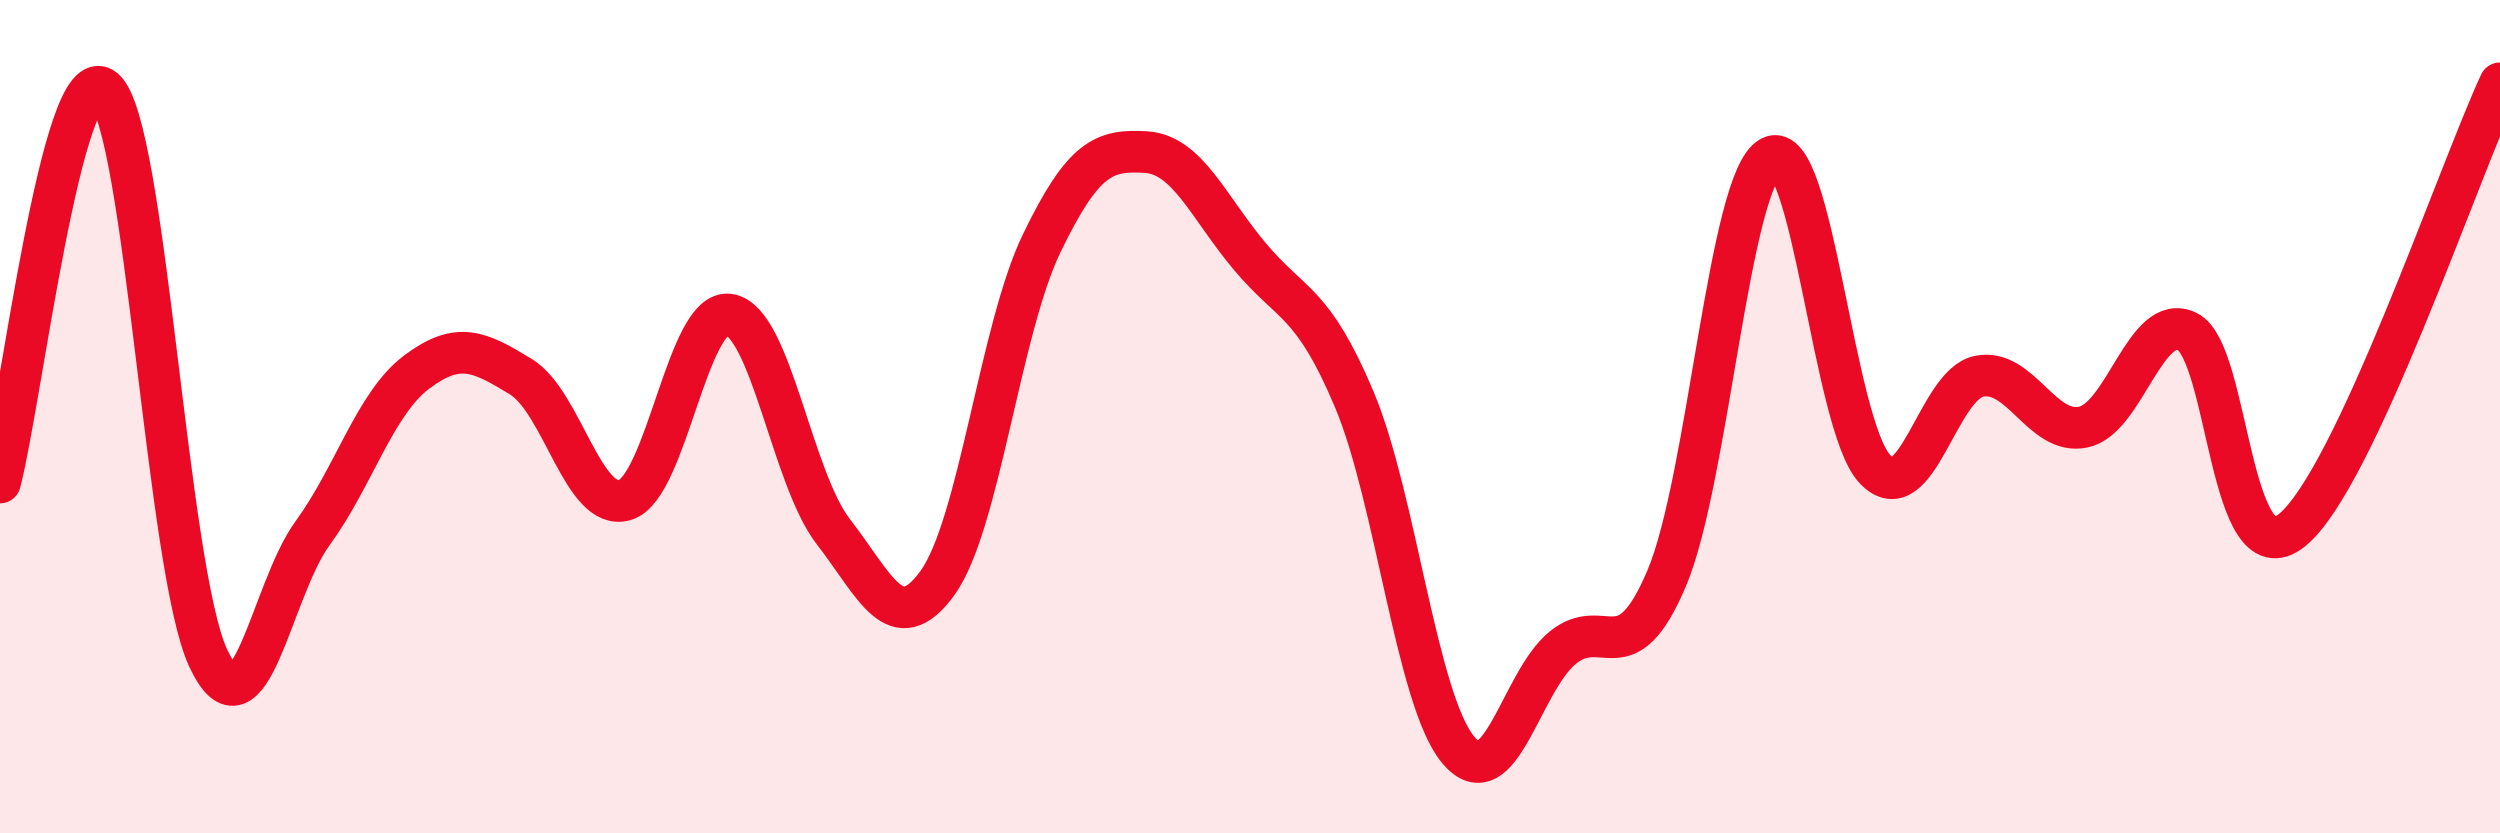
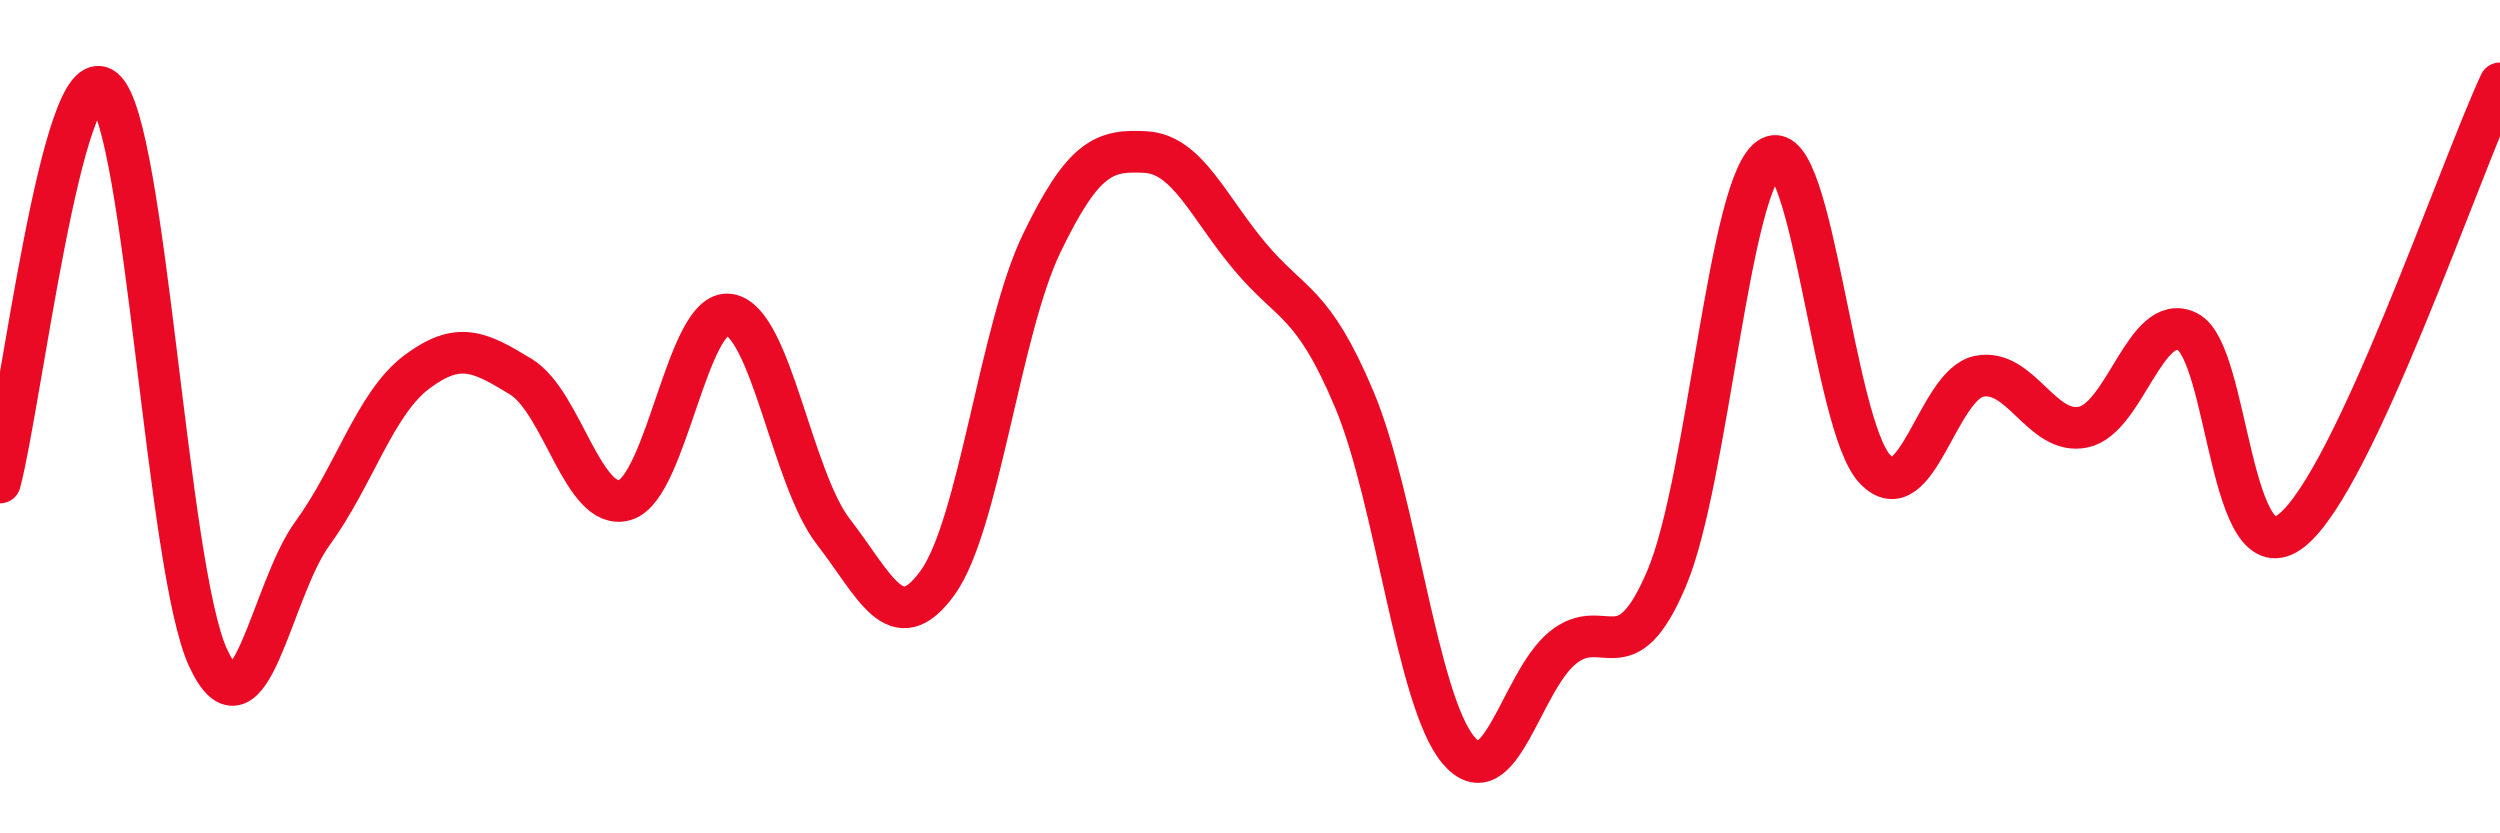
<svg xmlns="http://www.w3.org/2000/svg" width="60" height="20" viewBox="0 0 60 20">
-   <path d="M 0,11.58 C 0.5,9.69 1.5,1.3 2.5,2.14 C 3.5,2.98 4,13.67 5,15.8 C 6,17.93 6.5,14.17 7.5,12.8 C 8.5,11.43 9,9.68 10,8.93 C 11,8.18 11.5,8.43 12.5,9.04 C 13.5,9.65 14,12.3 15,12 C 16,11.7 16.5,7.4 17.5,7.55 C 18.5,7.7 19,11.47 20,12.76 C 21,14.05 21.5,15.37 22.5,13.99 C 23.5,12.61 24,7.91 25,5.84 C 26,3.77 26.5,3.59 27.5,3.65 C 28.5,3.71 29,4.97 30,6.16 C 31,7.35 31.5,7.21 32.5,9.58 C 33.5,11.95 34,16.81 35,18 C 36,19.19 36.5,16.37 37.5,15.55 C 38.5,14.73 39,16.24 40,13.88 C 41,11.52 41.5,4.29 42.5,3.77 C 43.5,3.25 44,10.21 45,11.26 C 46,12.31 46.5,9.23 47.5,9.03 C 48.5,8.83 49,10.46 50,10.25 C 51,10.04 51.5,7.46 52.5,7.96 C 53.5,8.46 53.5,13.92 55,12.73 C 56.5,11.54 59,4.15 60,2L60 20L0 20Z" fill="#EB0A25" opacity="0.1" stroke-linecap="round" stroke-linejoin="round" />
  <path d="M 0,11.58 C 0.5,9.69 1.5,1.3 2.5,2.14 C 3.5,2.98 4,13.67 5,15.8 C 6,17.93 6.5,14.17 7.5,12.8 C 8.5,11.43 9,9.68 10,8.93 C 11,8.18 11.5,8.43 12.5,9.04 C 13.5,9.65 14,12.3 15,12 C 16,11.7 16.5,7.4 17.5,7.55 C 18.5,7.7 19,11.47 20,12.76 C 21,14.05 21.5,15.37 22.5,13.99 C 23.5,12.61 24,7.91 25,5.84 C 26,3.77 26.5,3.59 27.5,3.65 C 28.5,3.71 29,4.97 30,6.16 C 31,7.35 31.5,7.21 32.5,9.58 C 33.5,11.95 34,16.81 35,18 C 36,19.19 36.5,16.37 37.5,15.55 C 38.5,14.73 39,16.24 40,13.88 C 41,11.52 41.5,4.29 42.5,3.77 C 43.5,3.25 44,10.21 45,11.26 C 46,12.31 46.5,9.23 47.5,9.03 C 48.5,8.83 49,10.46 50,10.25 C 51,10.04 51.5,7.46 52.5,7.96 C 53.5,8.46 53.5,13.92 55,12.73 C 56.5,11.54 59,4.15 60,2" stroke="#EB0A25" stroke-width="1" fill="none" stroke-linecap="round" stroke-linejoin="round" />
</svg>